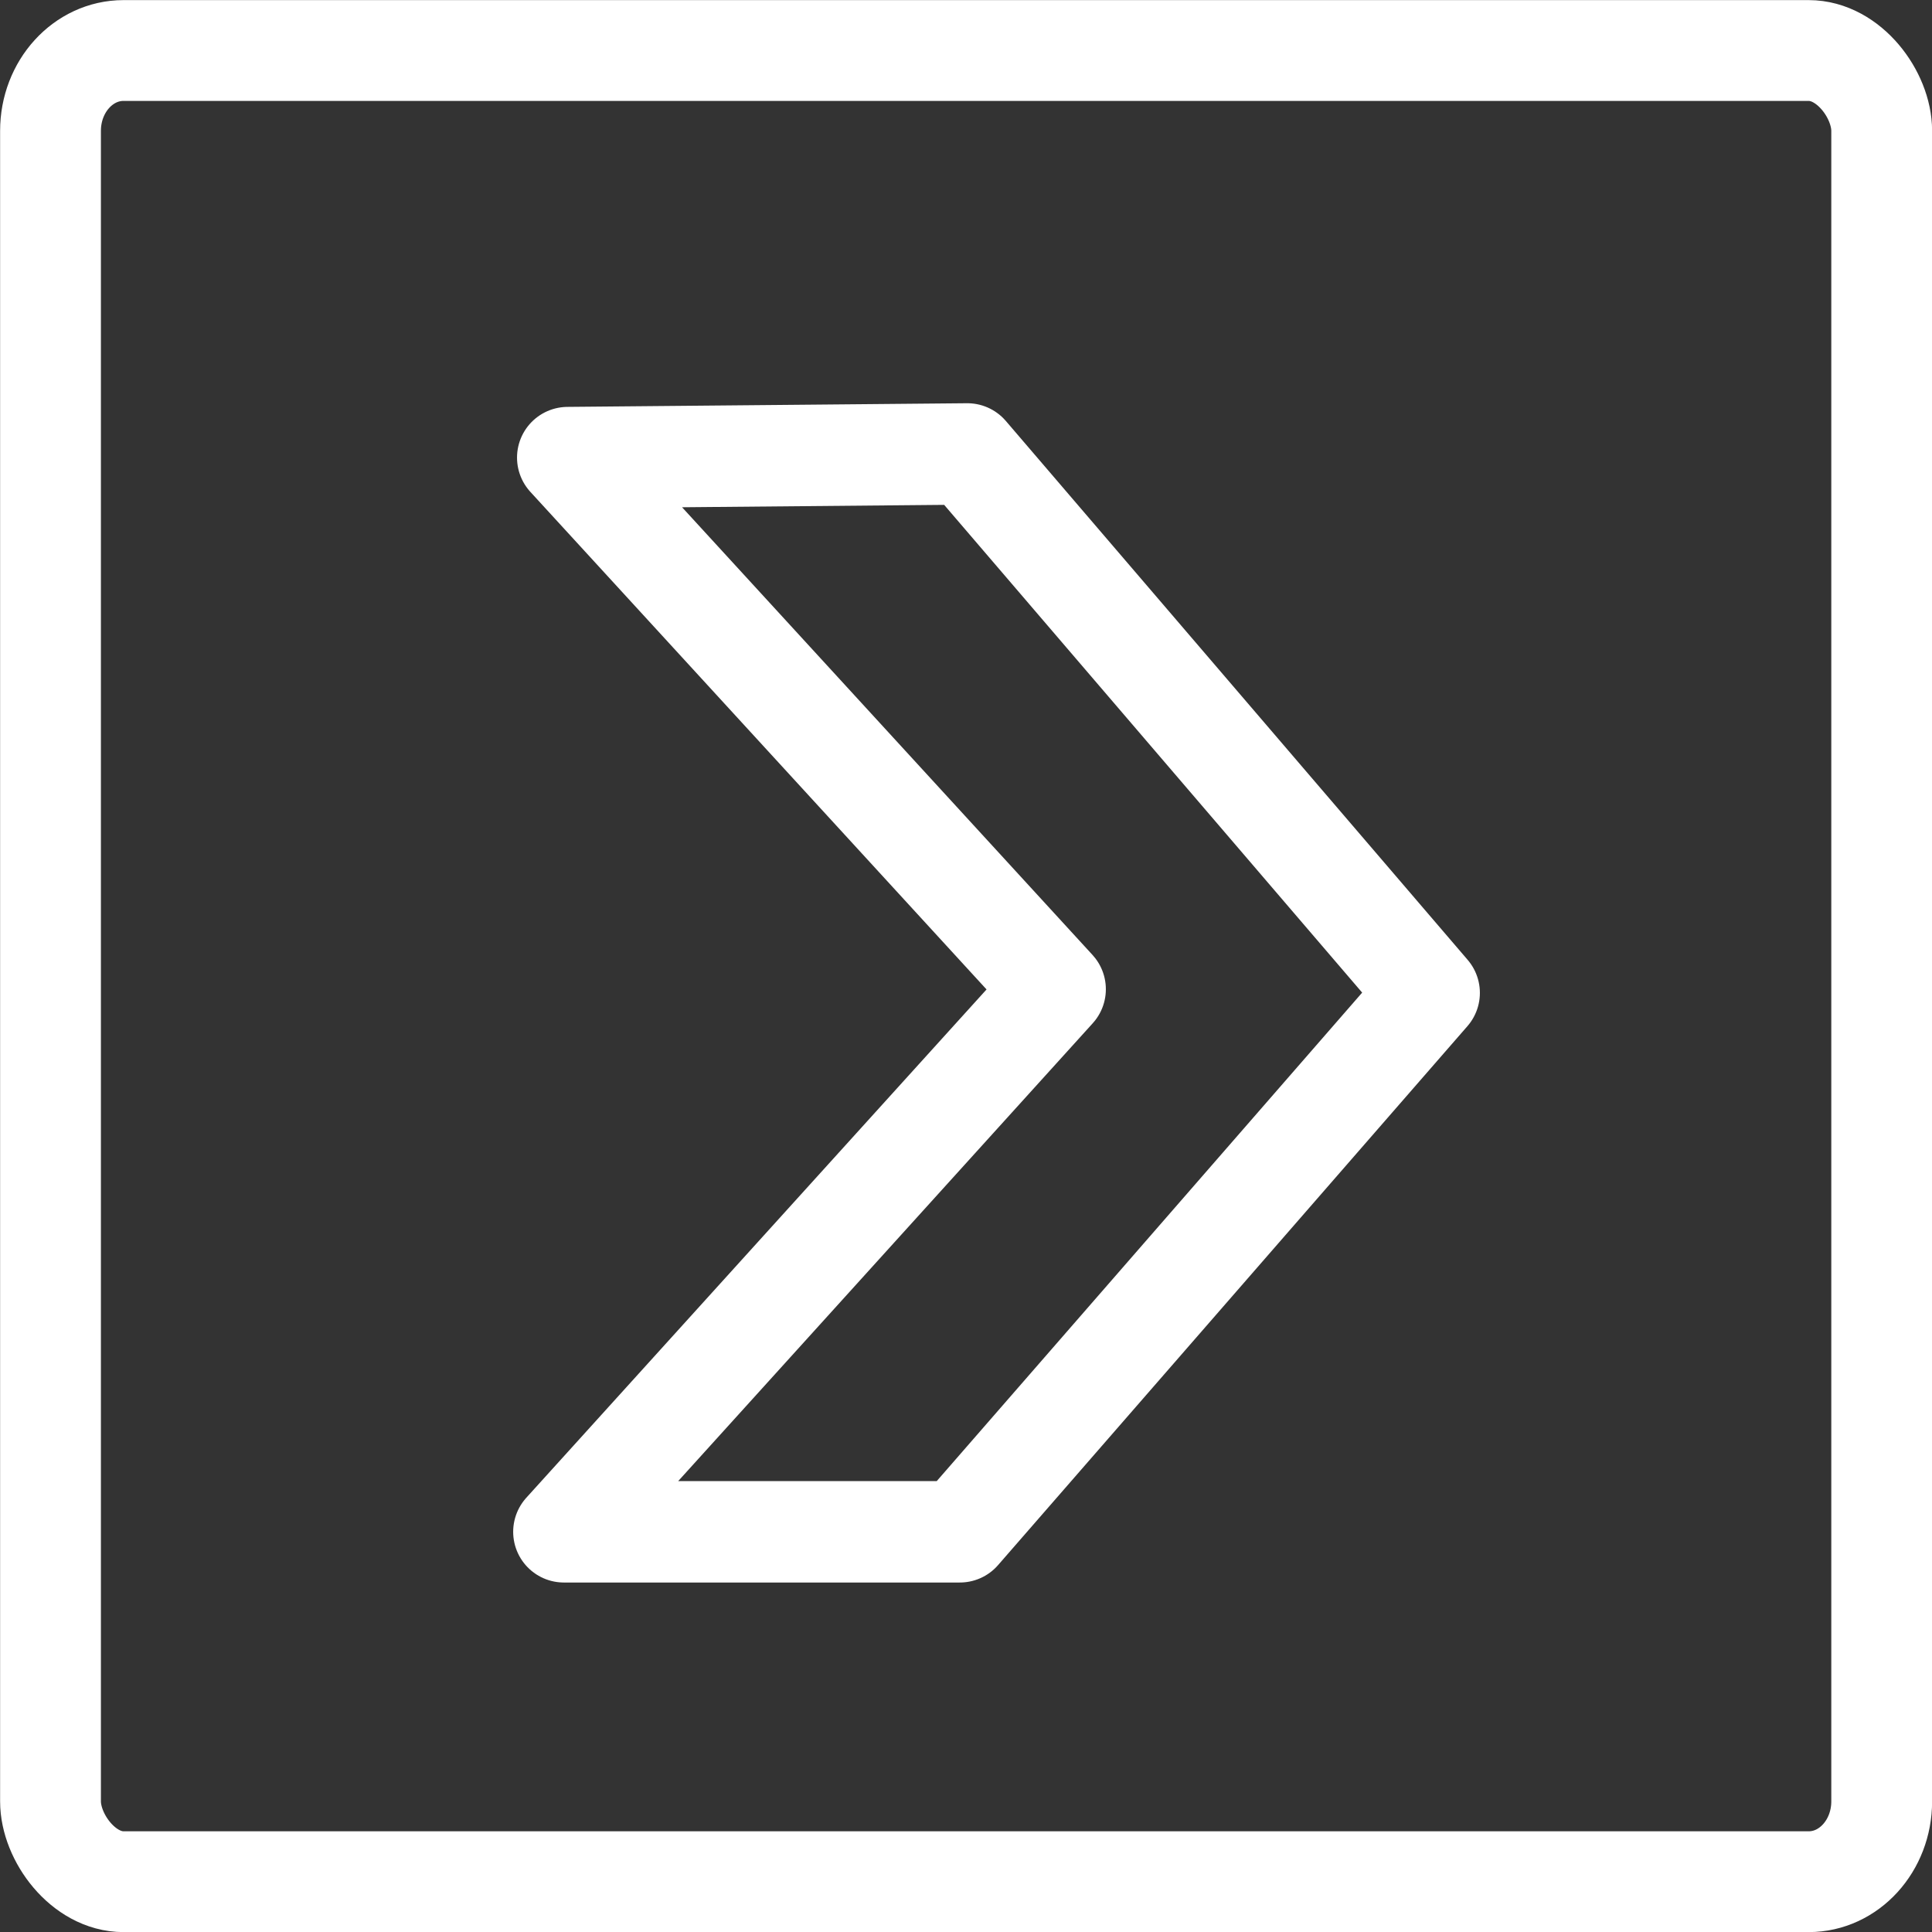
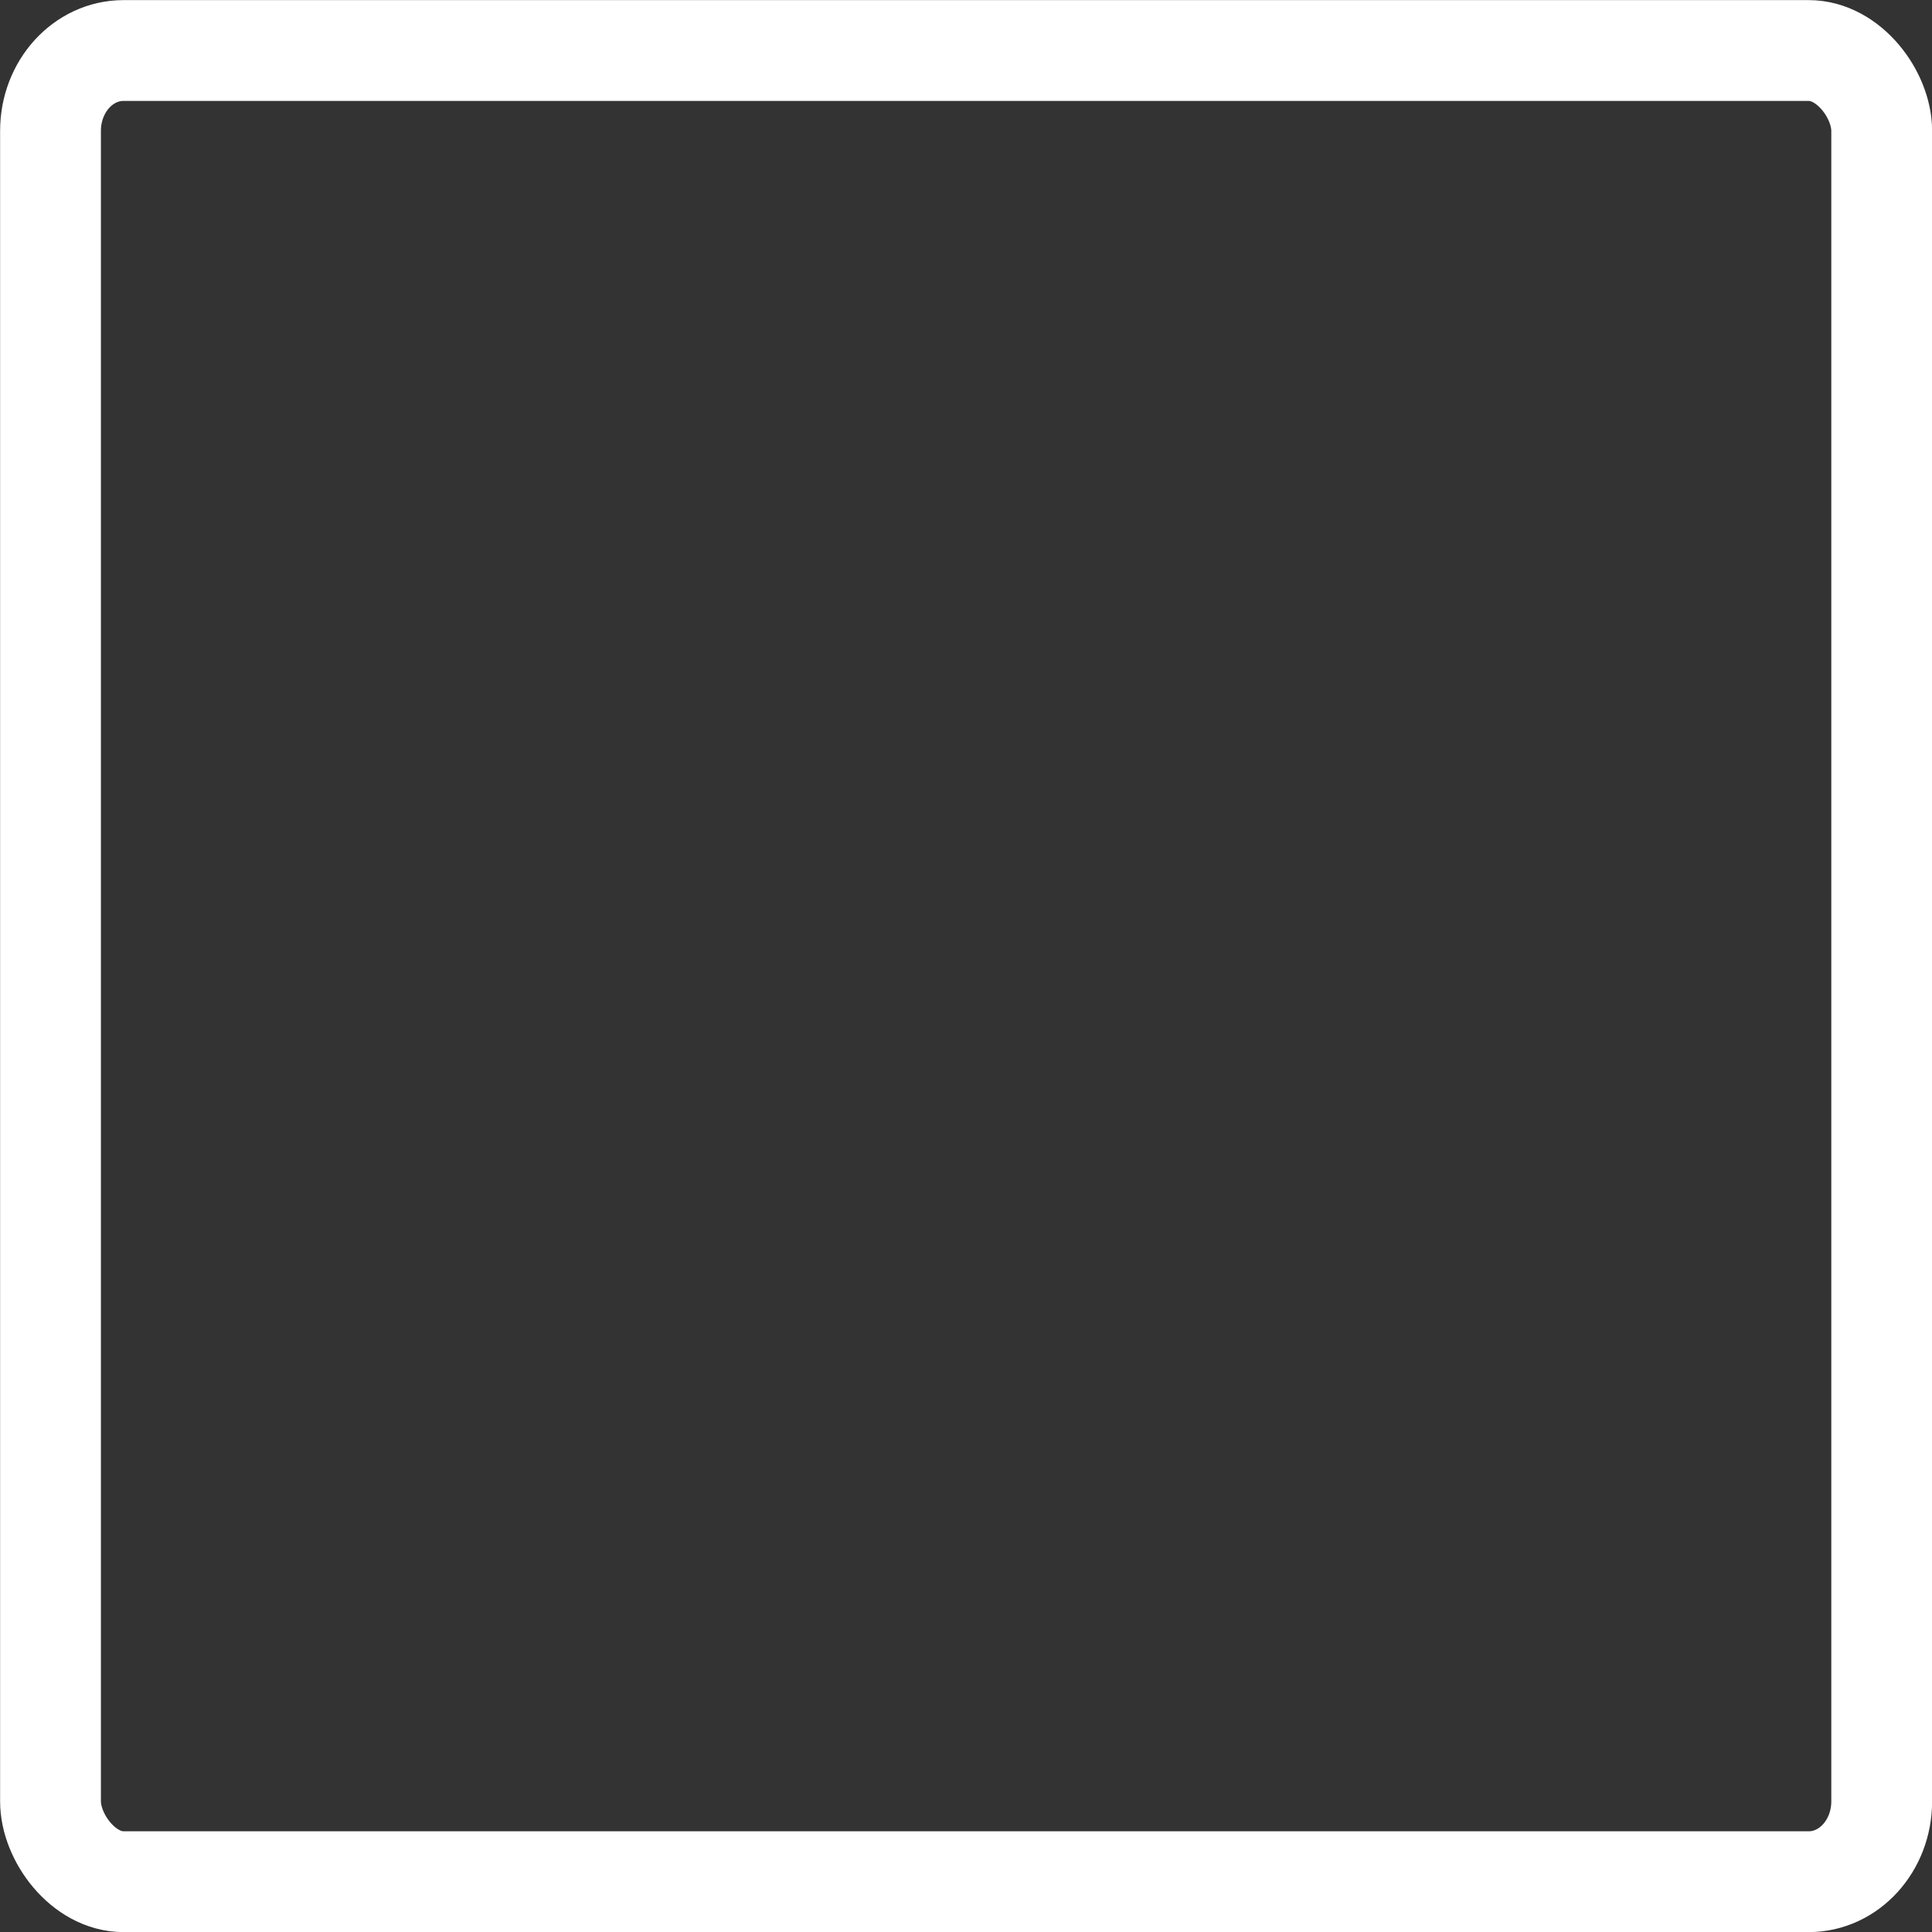
<svg xmlns="http://www.w3.org/2000/svg" xmlns:ns1="http://www.inkscape.org/namespaces/inkscape" xmlns:ns2="http://sodipodi.sourceforge.net/DTD/sodipodi-0.dtd" width="36" height="36" viewBox="0 0 9.525 9.525" version="1.1" id="svg5" xml:space="preserve" ns1:version="1.2 (dc2aedaf03, 2022-05-15)" ns2:docname="qwe.svg">
  <rect x="0" y="0" width="9.525" height="9.525" fill="#333333" stroke="none" />
  <ns2:namedview id="namedview7" pagecolor="#ffffff" bordercolor="#000000" borderopacity="0.25" ns1:showpageshadow="false" ns1:pageopacity="0.0" ns1:pagecheckerboard="true" ns1:deskcolor="#d1d1d1" ns1:document-units="px" showgrid="false" ns1:zoom="10.35098" ns1:cx="17.534572" ns1:cy="42.556358" ns1:window-width="1488" ns1:window-height="1230" ns1:window-x="182" ns1:window-y="131" ns1:window-maximized="0" ns1:current-layer="layer1" />
  <defs id="defs2" />
  <g ns1:label="Слой 1" ns1:groupmode="layer" id="layer1">
    <g id="g3801" ns1:export-filename="g3801.png" ns1:export-xdpi="96" ns1:export-ydpi="96">
      <rect style="display:inline;fill:#000000;fill-opacity:0;stroke:#ffffff;stroke-width:0.497;stroke-linecap:round;stroke-linejoin:miter;stroke-miterlimit:4;stroke-dasharray:none;stroke-opacity:1;paint-order:normal" id="rect1493" width="9.028" height="9.028" x="0.249" y="0.249" ry="0.396" rx="0.36" />
-       <path style="display:inline;fill:#000000;fill-opacity:0;stroke:#ffffff;stroke-width:0.5;stroke-linecap:round;stroke-linejoin:round;stroke-miterlimit:4;stroke-dasharray:none;stroke-opacity:1;paint-order:normal" d="M 7.046,4.895 4.769,2.238 2.799,2.256 5.202,4.877 2.78,7.552 h 1.952 z" id="path1549" ns2:nodetypes="ccccccc" />
    </g>
  </g>
</svg>